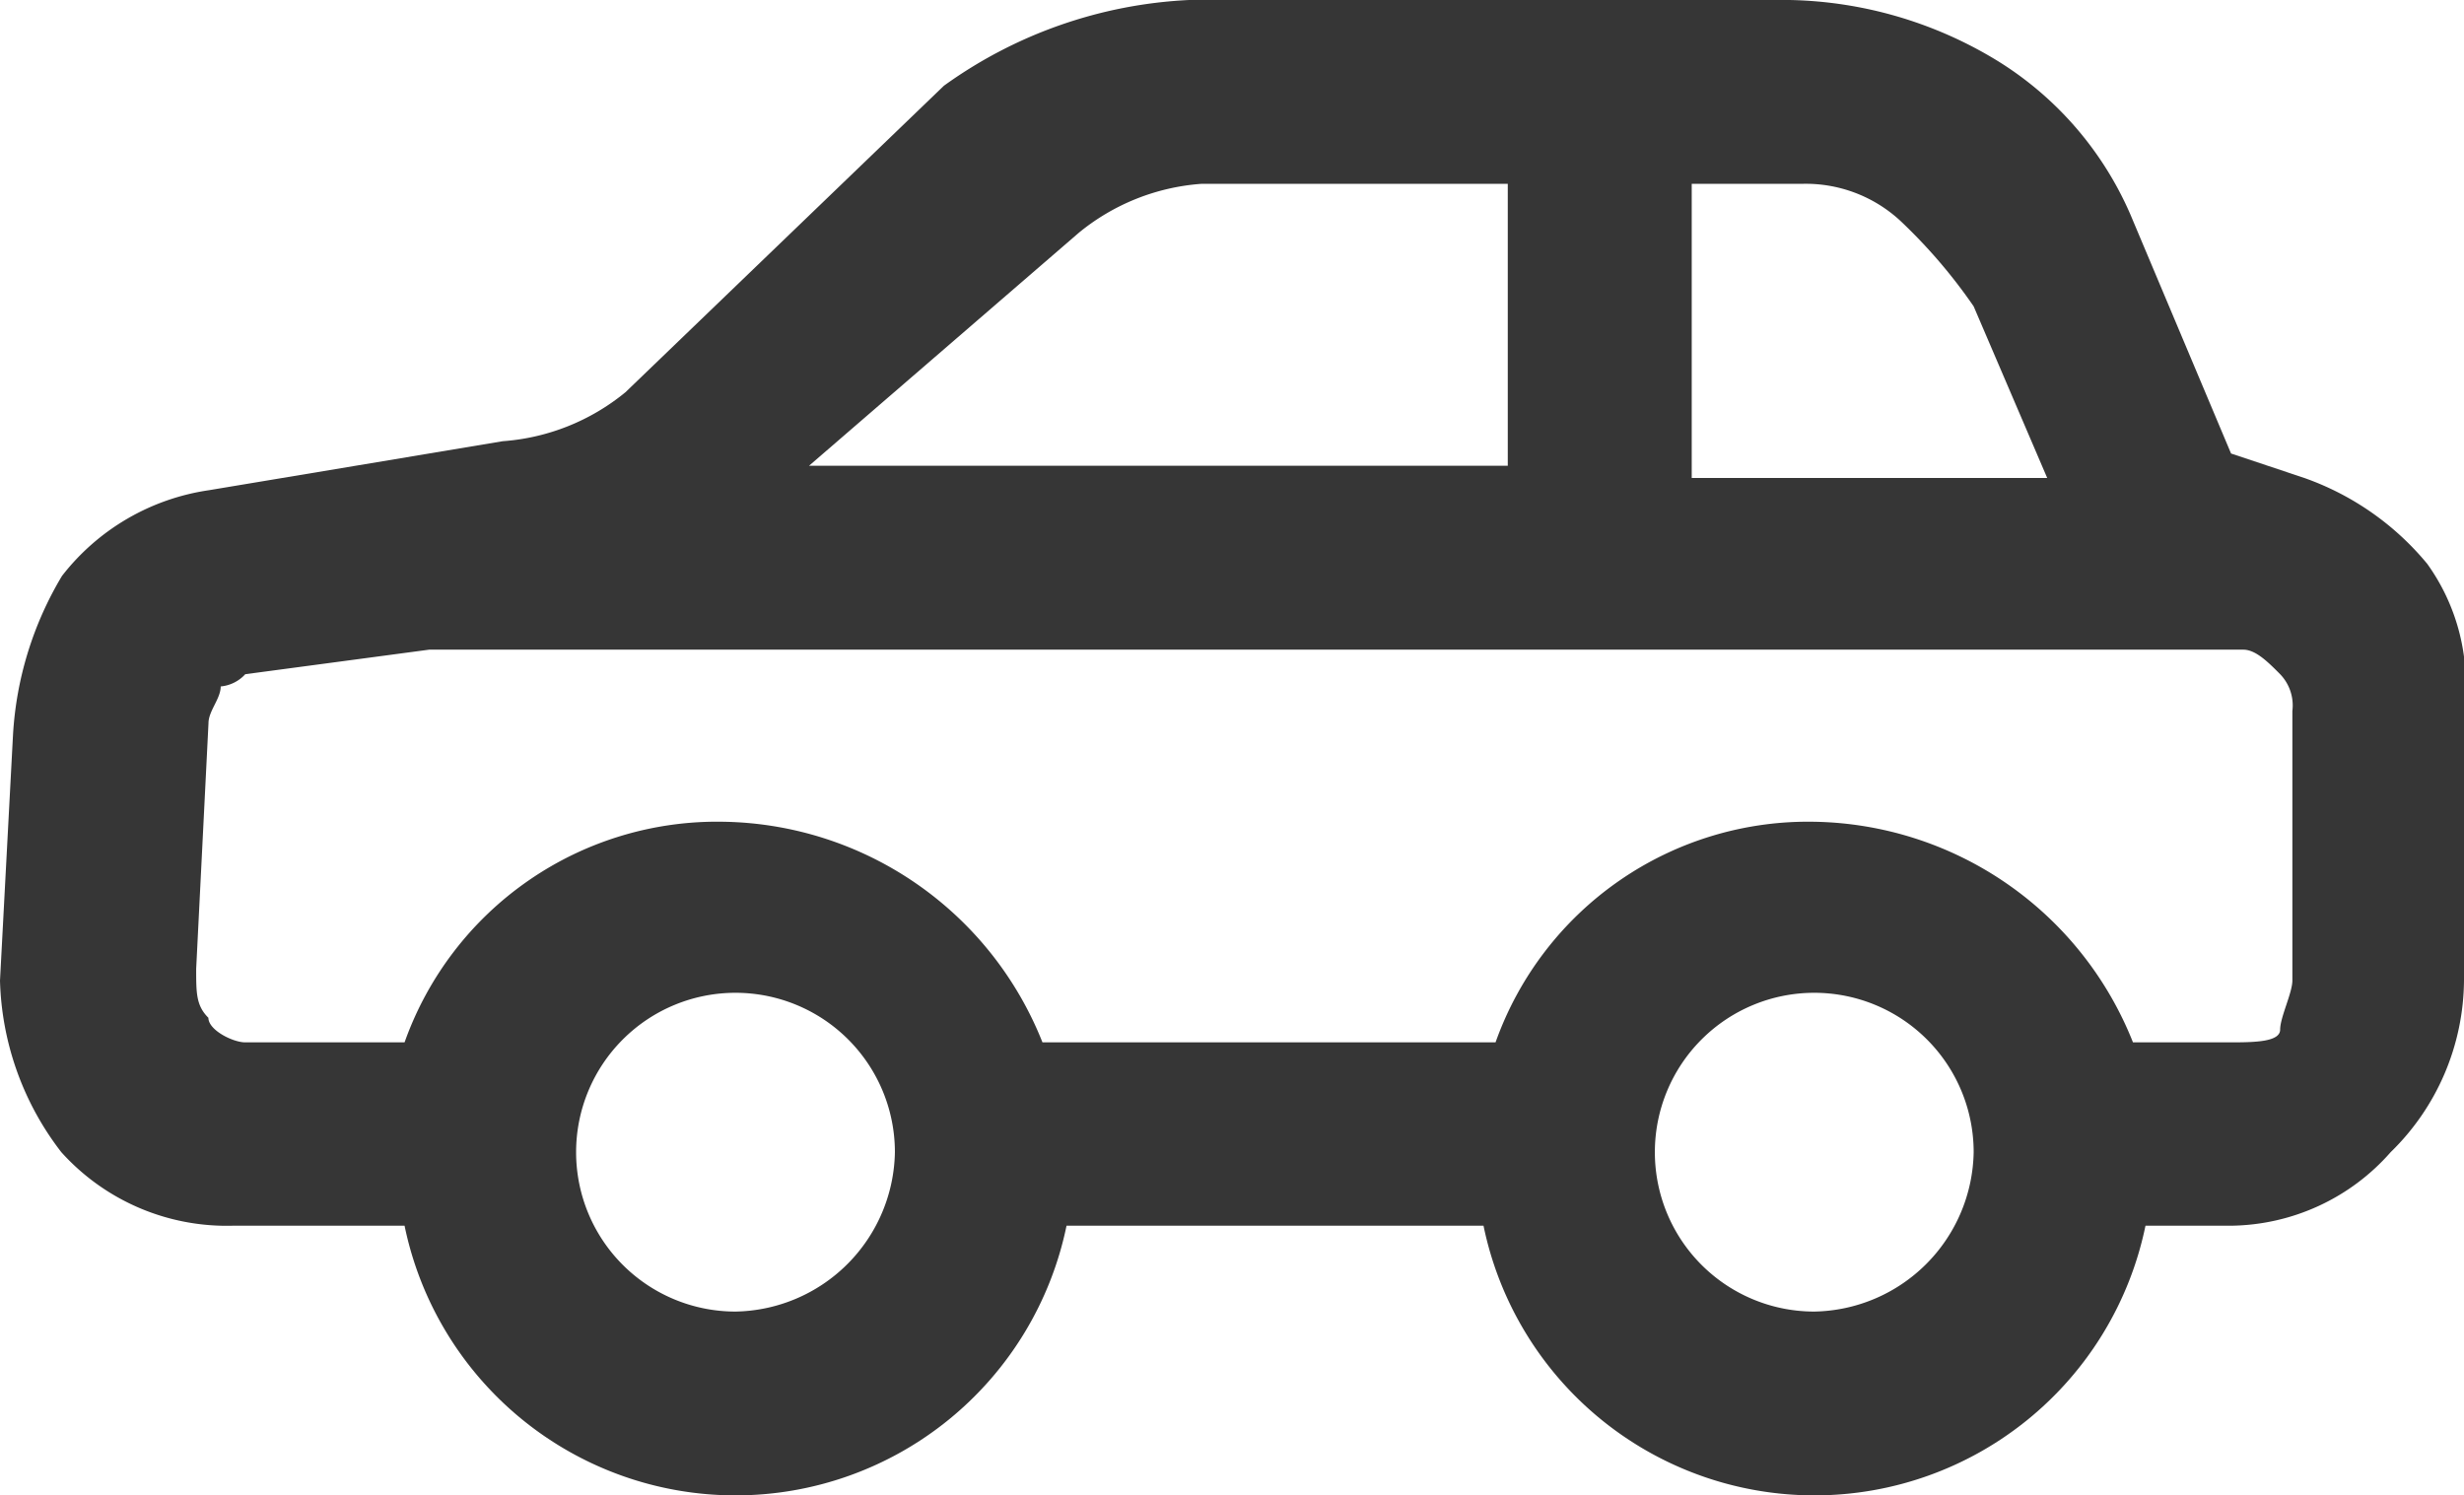
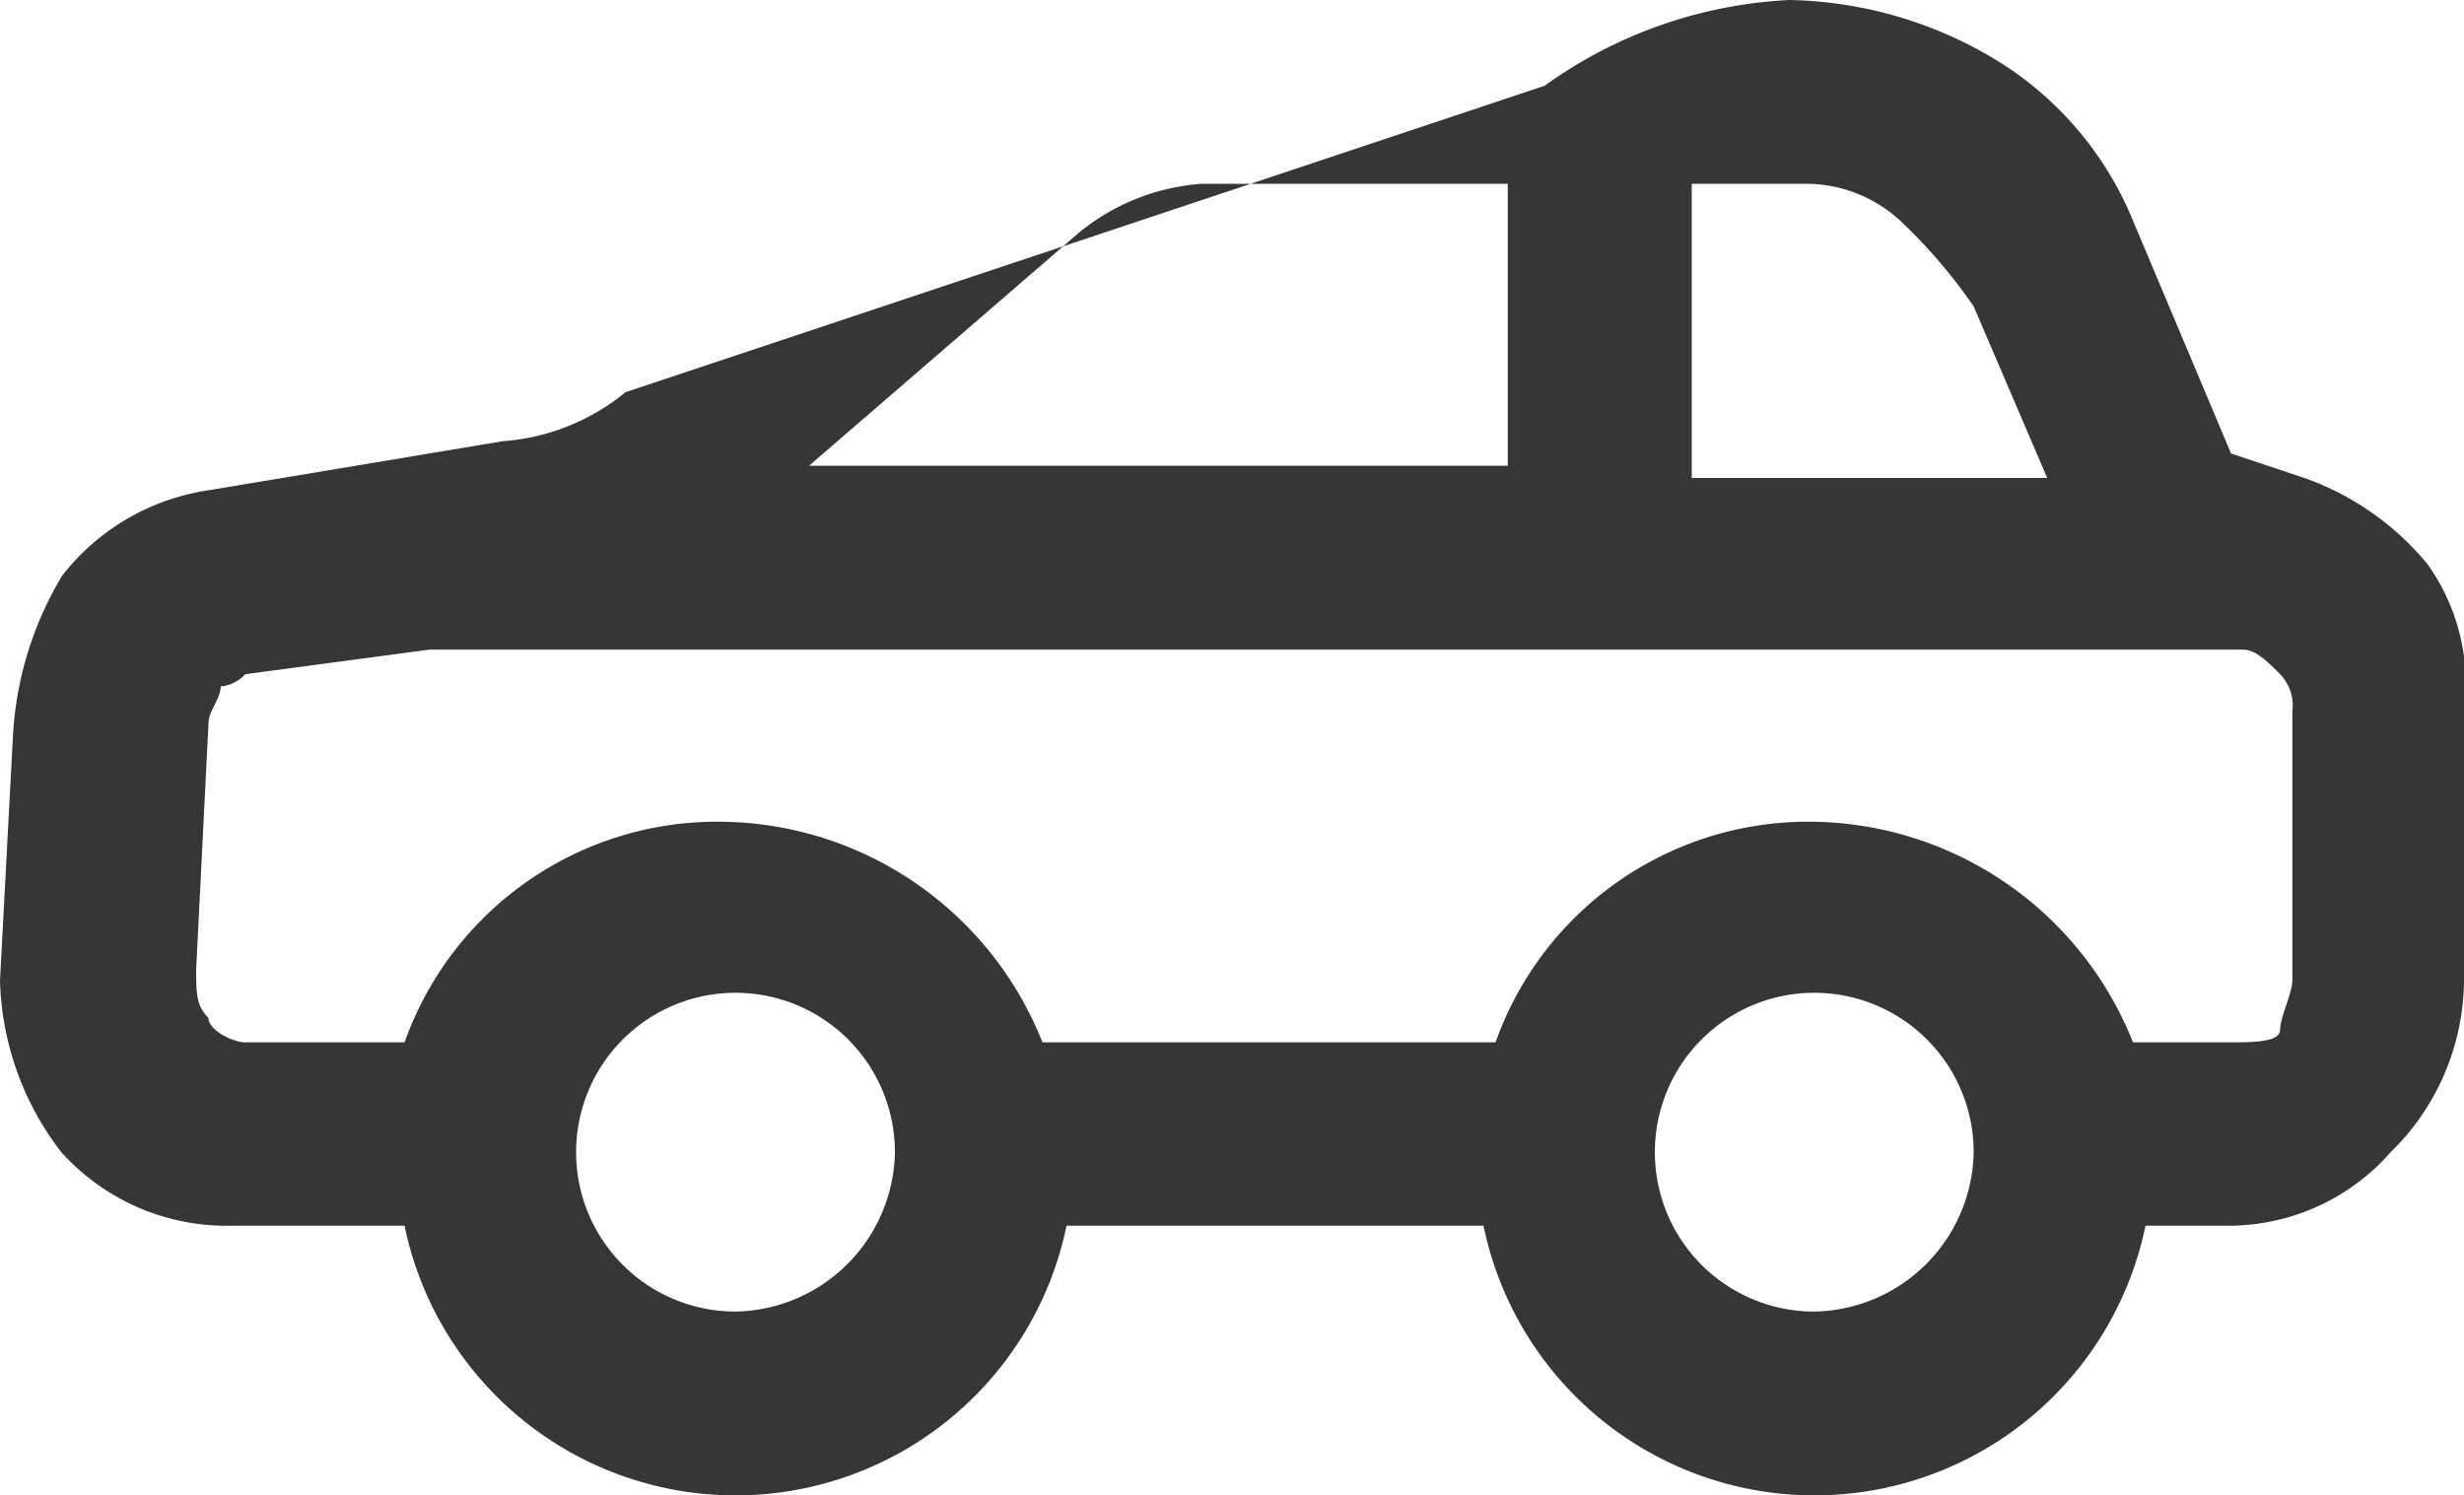
<svg xmlns="http://www.w3.org/2000/svg" width="26" height="15.781" viewBox="0 0 26 15.781">
-   <path id="Path_2" data-name="Path 2" d="M27.612,11.95a2.957,2.957,0,0,0-1.294-.905l-.776-.259L24.507,8.328a3.577,3.577,0,0,0-1.423-1.682A4.361,4.361,0,0,0,20.886,6H14.547a4.814,4.814,0,0,0-2.587.905L8.6,10.139a2.3,2.3,0,0,1-1.294.517l-3.1.517a2.4,2.4,0,0,0-1.552.905,3.669,3.669,0,0,0-.517,1.682L2,16.348a3.091,3.091,0,0,0,.647,1.811,2.349,2.349,0,0,0,1.811.776H6.269a3.566,3.566,0,0,0,6.985,0h4.4a3.566,3.566,0,0,0,6.985,0h.905a2.277,2.277,0,0,0,1.682-.776A2.554,2.554,0,0,0,28,16.348V13.5A2.168,2.168,0,0,0,27.612,11.95ZM19.851,7.94h1.164a1.469,1.469,0,0,1,1.035.388,5.626,5.626,0,0,1,.776.905l.776,1.811H19.851Zm-6.468.517a2.3,2.3,0,0,1,1.294-.517H17.91v2.975H10.537ZM9.761,19.841a1.682,1.682,0,1,1,1.682-1.682A1.712,1.712,0,0,1,9.761,19.841Zm11.383,0a1.682,1.682,0,1,1,1.682-1.682A1.712,1.712,0,0,1,21.144,19.841Zm5.045-3.493c0,.129-.129.388-.129.517S25.8,17,25.542,17H24.507a3.684,3.684,0,0,0-3.363-2.328A3.5,3.5,0,0,0,17.781,17H13a3.684,3.684,0,0,0-3.363-2.328A3.5,3.5,0,0,0,6.269,17H4.587c-.129,0-.388-.129-.388-.259-.129-.129-.129-.259-.129-.517L4.2,13.632c0-.129.129-.259.129-.388a.4.4,0,0,0,.259-.129l1.94-.259H25.672c.129,0,.259.129.388.259a.475.475,0,0,1,.129.388Z" transform="translate(-2 -6)" fill="#363636" />
+   <path id="Path_2" data-name="Path 2" d="M27.612,11.95a2.957,2.957,0,0,0-1.294-.905l-.776-.259L24.507,8.328a3.577,3.577,0,0,0-1.423-1.682A4.361,4.361,0,0,0,20.886,6a4.814,4.814,0,0,0-2.587.905L8.6,10.139a2.3,2.3,0,0,1-1.294.517l-3.1.517a2.4,2.4,0,0,0-1.552.905,3.669,3.669,0,0,0-.517,1.682L2,16.348a3.091,3.091,0,0,0,.647,1.811,2.349,2.349,0,0,0,1.811.776H6.269a3.566,3.566,0,0,0,6.985,0h4.4a3.566,3.566,0,0,0,6.985,0h.905a2.277,2.277,0,0,0,1.682-.776A2.554,2.554,0,0,0,28,16.348V13.5A2.168,2.168,0,0,0,27.612,11.95ZM19.851,7.94h1.164a1.469,1.469,0,0,1,1.035.388,5.626,5.626,0,0,1,.776.905l.776,1.811H19.851Zm-6.468.517a2.3,2.3,0,0,1,1.294-.517H17.91v2.975H10.537ZM9.761,19.841a1.682,1.682,0,1,1,1.682-1.682A1.712,1.712,0,0,1,9.761,19.841Zm11.383,0a1.682,1.682,0,1,1,1.682-1.682A1.712,1.712,0,0,1,21.144,19.841Zm5.045-3.493c0,.129-.129.388-.129.517S25.8,17,25.542,17H24.507a3.684,3.684,0,0,0-3.363-2.328A3.5,3.5,0,0,0,17.781,17H13a3.684,3.684,0,0,0-3.363-2.328A3.5,3.5,0,0,0,6.269,17H4.587c-.129,0-.388-.129-.388-.259-.129-.129-.129-.259-.129-.517L4.2,13.632c0-.129.129-.259.129-.388a.4.4,0,0,0,.259-.129l1.94-.259H25.672c.129,0,.259.129.388.259a.475.475,0,0,1,.129.388Z" transform="translate(-2 -6)" fill="#363636" />
</svg>